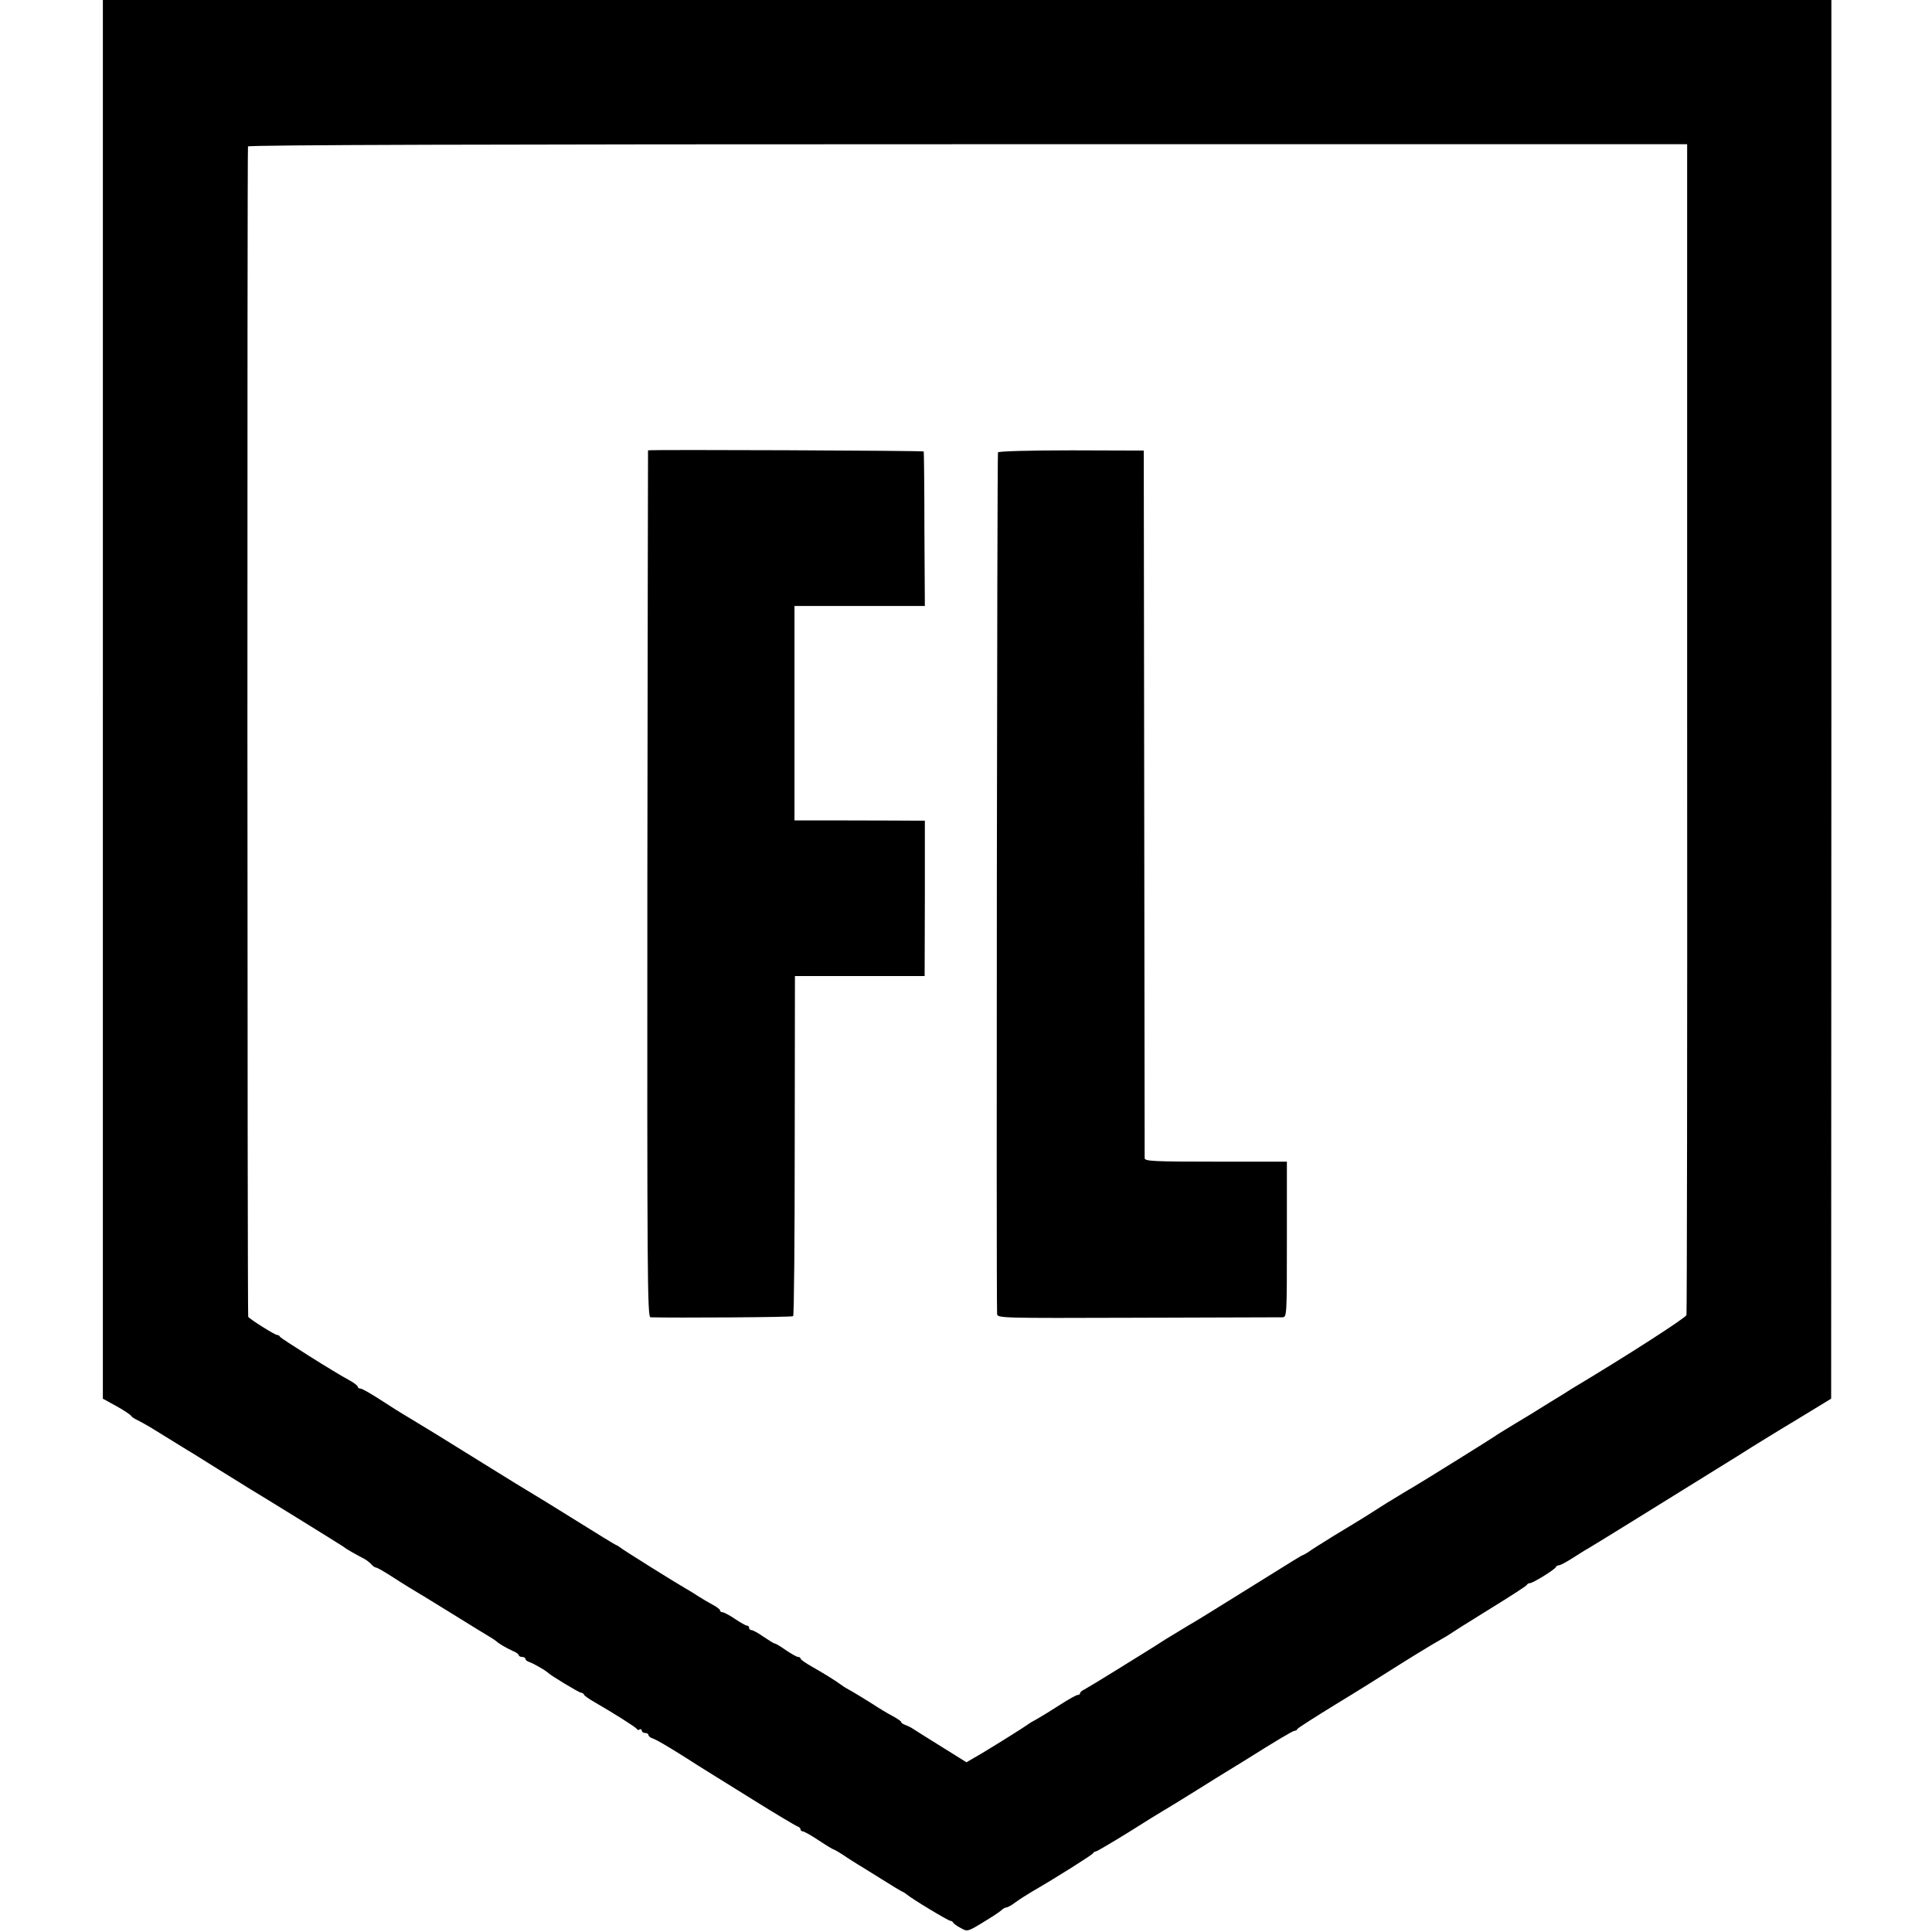
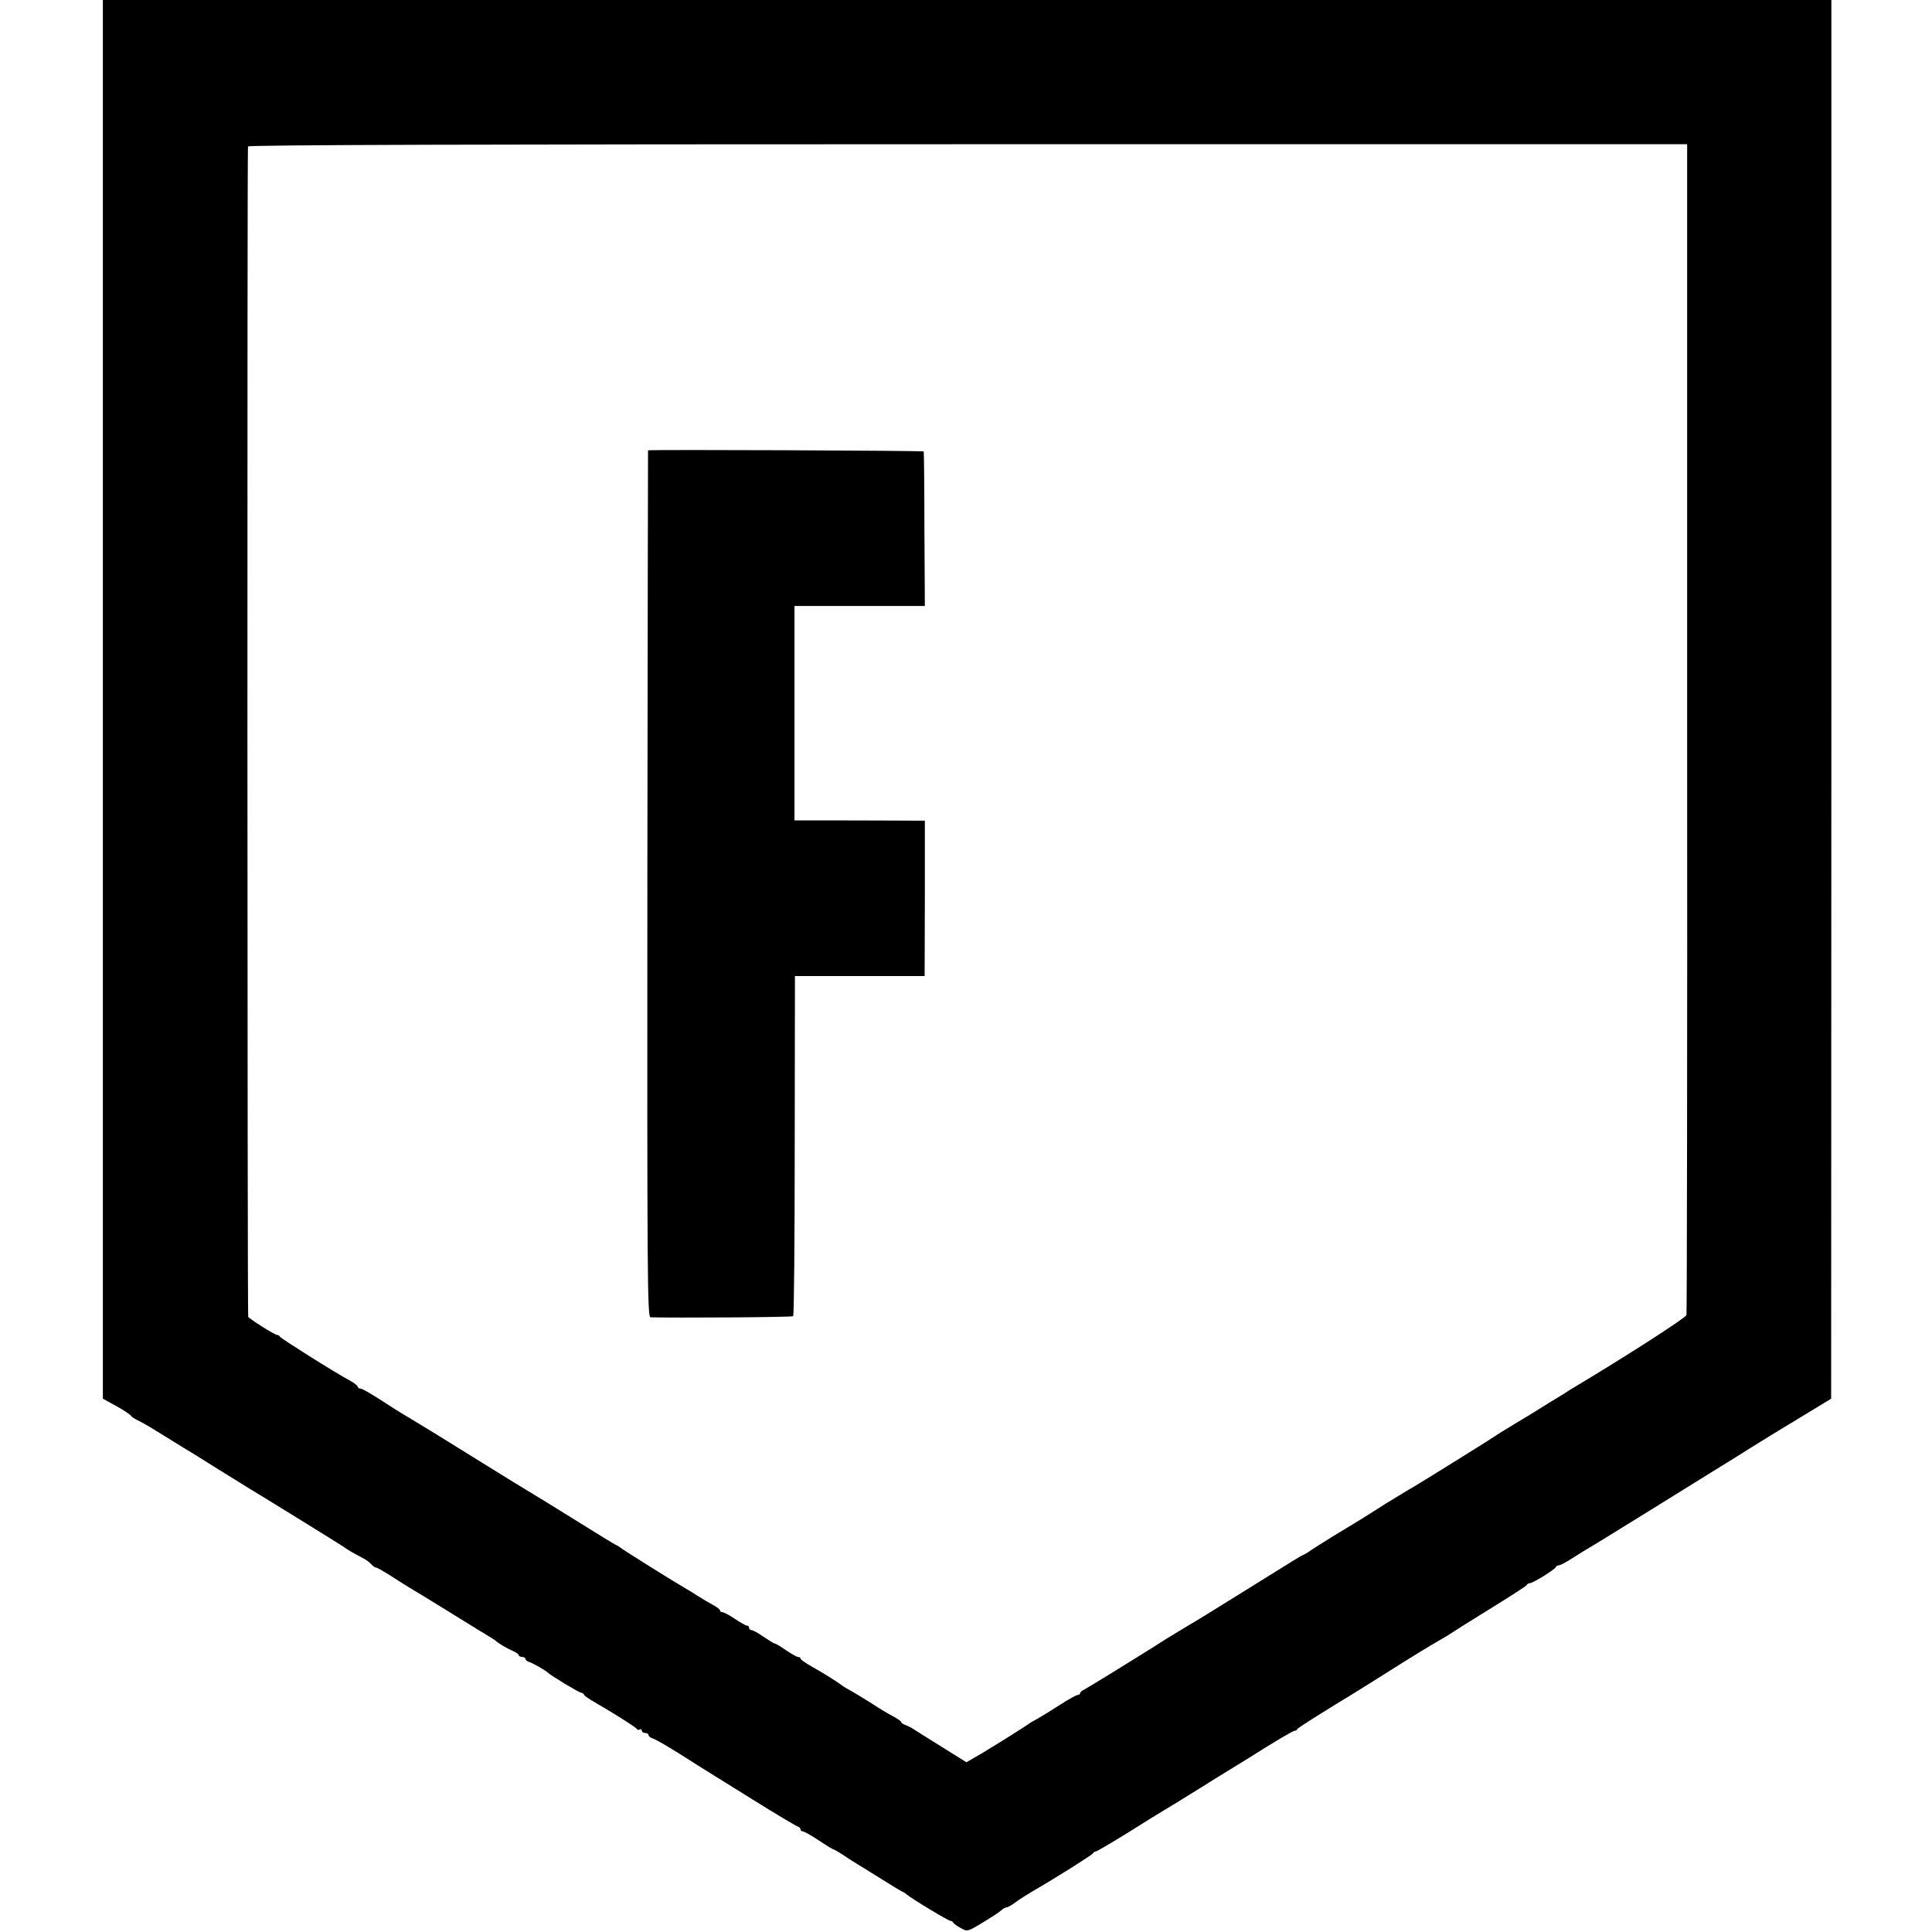
<svg xmlns="http://www.w3.org/2000/svg" version="1.0" width="864pt" height="864pt" viewBox="0 0 864 864" preserveAspectRatio="xMidYMid meet">
  <g transform="translate(0,864) scale(0.1,-0.1)" fill="#000000" stroke="none">
    <path d="M460 5512 l0 -3127 60 -33 c33 -18 62 -38 66 -43 3 -6 16 -14 27 -19 12 -6 38 -20 58 -32 42 -26 143 -88 167 -103 10 -5 71 -44 137 -85 66 -41 128 -79 137 -85 36 -21 413 -254 424 -262 13 -11 53 -33 85 -50 15 -7 32 -20 39 -28 7 -8 16 -15 21 -15 5 0 35 -17 66 -37 32 -21 70 -44 84 -53 14 -8 98 -59 185 -113 87 -54 168 -104 179 -110 11 -7 22 -14 25 -17 10 -10 46 -31 73 -43 15 -6 27 -15 27 -19 0 -4 7 -8 15 -8 8 0 15 -4 15 -9 0 -5 8 -11 18 -14 18 -6 73 -38 82 -47 11 -12 140 -90 149 -90 5 0 11 -4 13 -9 1 -4 22 -19 45 -32 90 -52 188 -114 191 -121 2 -5 8 -6 13 -2 5 3 9 0 9 -5 0 -6 7 -11 15 -11 8 0 15 -4 15 -9 0 -5 8 -12 18 -15 21 -8 57 -29 148 -86 38 -25 79 -50 90 -57 10 -6 104 -65 209 -130 104 -65 195 -119 202 -121 7 -2 13 -8 13 -13 0 -5 5 -9 10 -9 6 0 38 -18 71 -40 33 -22 63 -40 65 -40 3 0 24 -12 47 -27 23 -16 51 -33 62 -40 11 -6 58 -36 105 -65 46 -29 89 -55 94 -57 6 -2 15 -8 21 -13 20 -18 186 -118 195 -118 4 0 10 -3 12 -7 2 -5 17 -16 34 -25 30 -17 31 -17 100 25 38 23 75 47 82 54 7 7 18 13 23 13 6 0 25 11 42 24 18 13 51 34 73 47 104 60 269 164 272 171 2 4 8 8 12 8 5 0 71 39 147 86 76 48 147 92 158 98 11 6 76 46 145 89 69 43 134 84 145 90 11 7 42 26 70 43 143 90 217 134 225 134 5 0 10 3 12 8 2 4 80 54 173 111 94 57 199 123 235 146 69 44 192 120 237 145 15 8 32 19 38 23 5 4 84 54 175 110 91 56 167 105 168 109 2 5 9 8 14 8 13 0 112 61 116 72 2 5 9 8 14 8 6 0 34 15 62 33 27 17 58 37 68 42 10 6 112 68 226 139 114 71 266 165 337 209 72 44 148 92 170 106 23 14 111 69 198 121 l156 95 1 3128 0 3127 -3865 0 -3865 0 0 -3128z m7085 -127 c1 -1436 -1 -2617 -3 -2626 -3 -12 -253 -174 -517 -332 -10 -7 -55 -35 -100 -62 -44 -28 -114 -71 -155 -95 -41 -25 -79 -48 -85 -53 -9 -7 -325 -204 -373 -232 -10 -5 -35 -21 -57 -34 -37 -22 -55 -33 -152 -95 -21 -13 -83 -51 -138 -84 -55 -34 -104 -65 -110 -70 -5 -4 -17 -11 -25 -15 -17 -7 -14 -6 -289 -177 -110 -69 -213 -132 -228 -140 -15 -9 -60 -36 -99 -60 -38 -25 -79 -50 -90 -57 -10 -6 -72 -45 -137 -85 -64 -40 -126 -77 -137 -83 -11 -5 -20 -13 -20 -17 0 -5 -5 -8 -11 -8 -5 0 -40 -19 -77 -43 -37 -24 -83 -52 -102 -63 -19 -10 -39 -22 -45 -27 -18 -13 -128 -82 -201 -126 l-72 -42 -109 68 c-60 37 -118 74 -129 81 -10 7 -27 15 -36 18 -10 4 -18 9 -18 13 0 4 -17 15 -37 26 -21 11 -63 36 -93 56 -30 19 -71 44 -90 55 -19 10 -39 22 -45 27 -25 19 -85 56 -133 83 -28 16 -52 32 -52 37 0 4 -5 7 -11 7 -6 0 -30 14 -54 30 -24 17 -46 30 -50 30 -4 0 -26 14 -50 30 -24 17 -48 30 -54 30 -6 0 -11 5 -11 10 0 6 -4 10 -9 10 -6 0 -30 14 -54 30 -25 17 -50 30 -56 30 -6 0 -11 4 -11 8 0 5 -15 16 -32 25 -18 10 -46 26 -63 37 -16 11 -41 26 -55 34 -54 31 -286 176 -297 186 -7 5 -14 10 -17 10 -2 0 -84 50 -183 112 -98 61 -187 116 -198 122 -11 6 -107 65 -213 131 -219 136 -232 144 -328 202 -38 22 -101 62 -139 87 -39 25 -76 46 -82 46 -7 0 -13 4 -13 8 0 5 -17 18 -37 29 -69 37 -308 188 -311 195 -2 5 -8 8 -13 8 -10 0 -121 70 -129 81 -4 6 -5 5201 -1 5234 1 7 1081 10 3218 10 l3218 0 0 -2610z" />
    <path d="M2898 6626 c0 -1 -2 -873 -3 -1938 -1 -1747 0 -1938 14 -1939 102 -3 634 0 638 5 4 3 7 347 7 763 l1 758 290 0 290 0 1 348 0 347 -50 0 c-28 0 -159 1 -292 1 l-241 0 0 479 0 480 292 0 291 0 -2 343 c0 188 -2 344 -3 348 -1 4 -1223 9 -1233 5z" />
-     <path d="M4463 6617 c-4 -7 -8 -3711 -4 -3852 1 -20 7 -20 628 -18 346 1 637 2 648 2 20 1 20 6 20 349 l0 347 -318 0 c-275 0 -317 2 -318 15 0 8 -1 724 -2 1590 l-2 1575 -323 1 c-190 0 -326 -4 -329 -9z" />
  </g>
</svg>